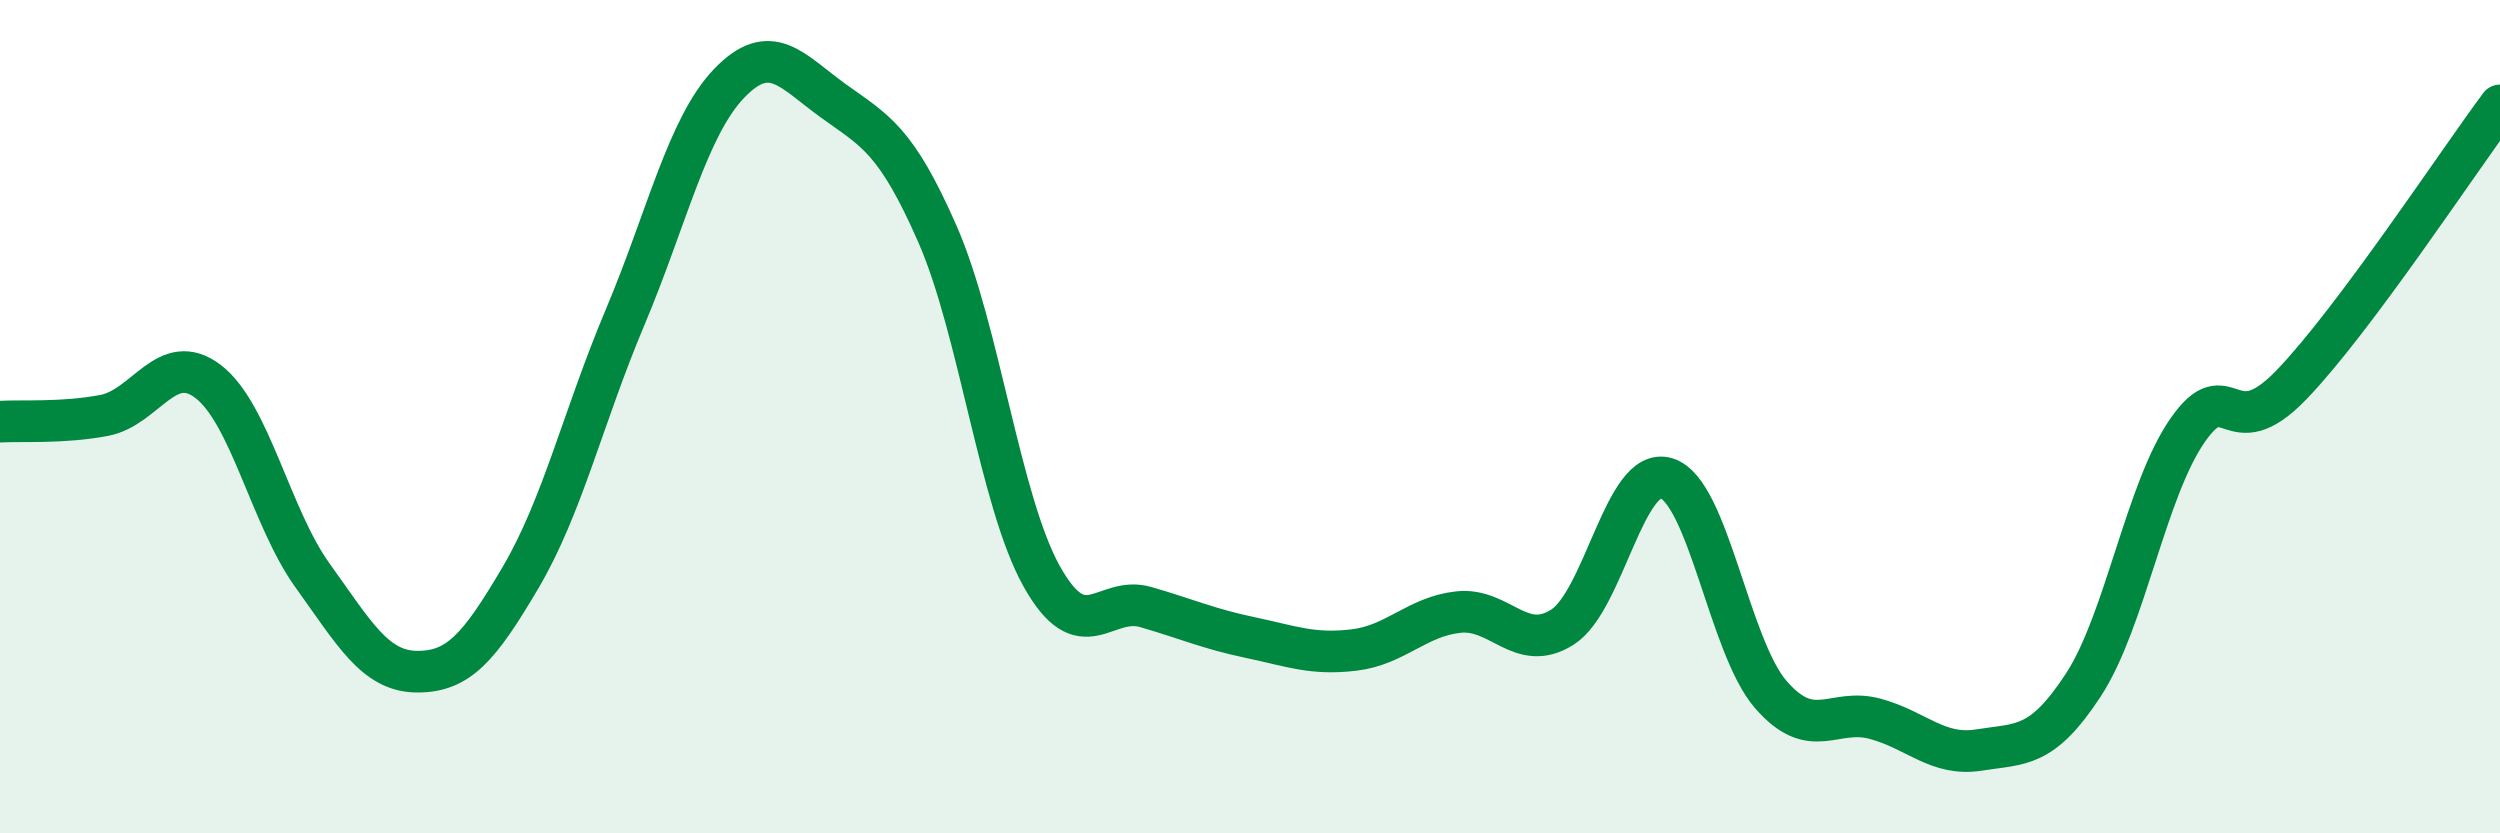
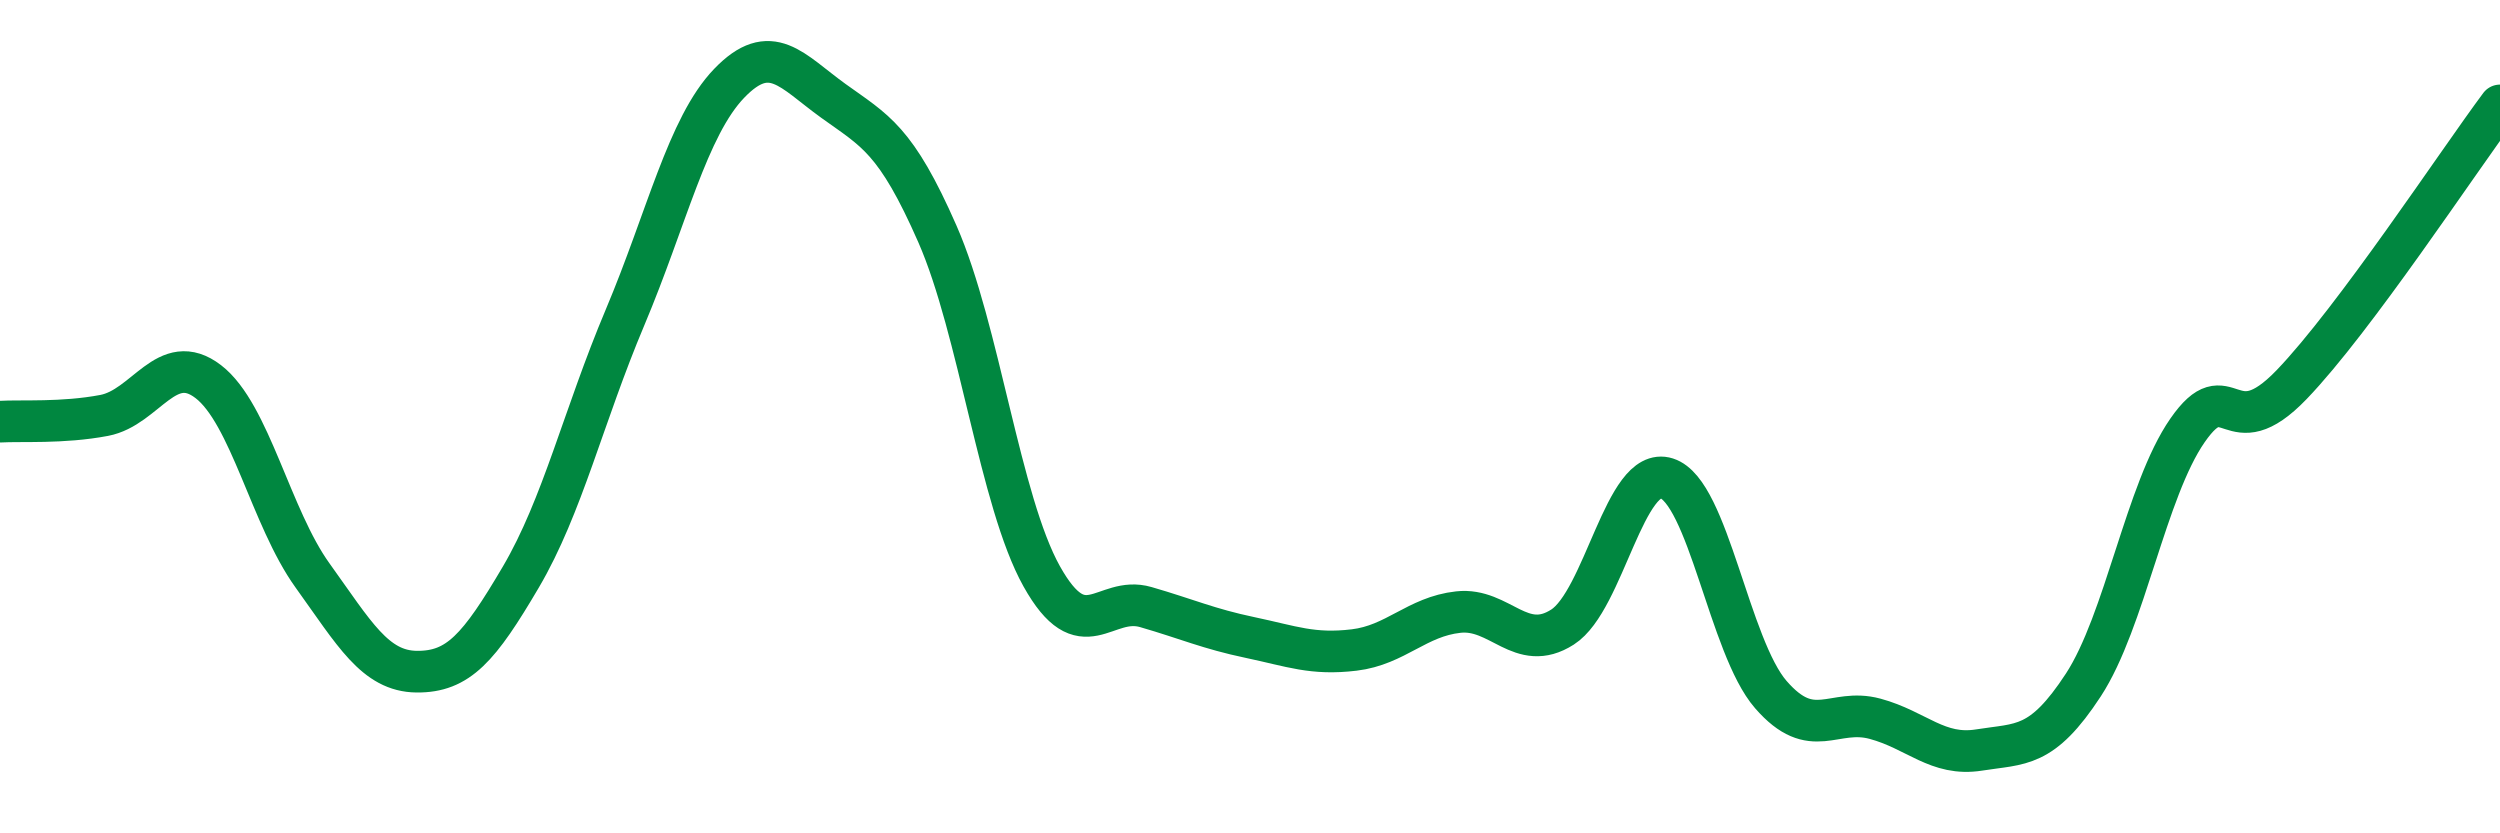
<svg xmlns="http://www.w3.org/2000/svg" width="60" height="20" viewBox="0 0 60 20">
-   <path d="M 0,10.12 C 0.5,10.09 1.5,10.16 2.5,9.97 C 3.5,9.78 4,8.39 5,9.16 C 6,9.93 6.5,12.42 7.5,13.81 C 8.5,15.2 9,16.11 10,16.12 C 11,16.13 11.5,15.55 12.5,13.85 C 13.5,12.15 14,9.99 15,7.62 C 16,5.25 16.5,3.04 17.5,2 C 18.5,0.96 19,1.7 20,2.42 C 21,3.14 21.5,3.34 22.5,5.62 C 23.5,7.9 24,12.04 25,13.83 C 26,15.62 26.5,14.28 27.5,14.57 C 28.5,14.86 29,15.09 30,15.3 C 31,15.51 31.5,15.72 32.5,15.6 C 33.5,15.48 34,14.8 35,14.69 C 36,14.58 36.5,15.69 37.5,15.05 C 38.5,14.41 39,11.16 40,11.48 C 41,11.8 41.5,15.52 42.5,16.67 C 43.5,17.82 44,16.98 45,17.25 C 46,17.52 46.5,18.16 47.5,18 C 48.5,17.84 49,17.97 50,16.44 C 51,14.91 51.5,11.77 52.5,10.33 C 53.5,8.89 53.5,10.79 55,9.23 C 56.5,7.67 59,3.87 60,2.53L60 20L0 20Z" fill="#008740" opacity="0.1" stroke-linecap="round" stroke-linejoin="round" />
  <path d="M 0,10.12 C 0.5,10.09 1.5,10.16 2.5,9.97 C 3.5,9.78 4,8.39 5,9.16 C 6,9.93 6.5,12.42 7.5,13.81 C 8.5,15.2 9,16.11 10,16.12 C 11,16.13 11.5,15.55 12.5,13.85 C 13.5,12.15 14,9.99 15,7.62 C 16,5.25 16.5,3.04 17.5,2 C 18.5,0.96 19,1.7 20,2.42 C 21,3.14 21.5,3.34 22.5,5.62 C 23.5,7.9 24,12.04 25,13.83 C 26,15.62 26.5,14.28 27.5,14.57 C 28.5,14.86 29,15.09 30,15.3 C 31,15.51 31.5,15.72 32.5,15.6 C 33.5,15.48 34,14.8 35,14.69 C 36,14.58 36.5,15.69 37.5,15.05 C 38.5,14.41 39,11.16 40,11.48 C 41,11.8 41.5,15.52 42.5,16.67 C 43.5,17.82 44,16.98 45,17.25 C 46,17.52 46.5,18.16 47.5,18 C 48.5,17.84 49,17.97 50,16.44 C 51,14.91 51.5,11.77 52.5,10.33 C 53.5,8.89 53.5,10.79 55,9.23 C 56.5,7.67 59,3.87 60,2.53" stroke="#008740" stroke-width="1" fill="none" stroke-linecap="round" stroke-linejoin="round" />
</svg>